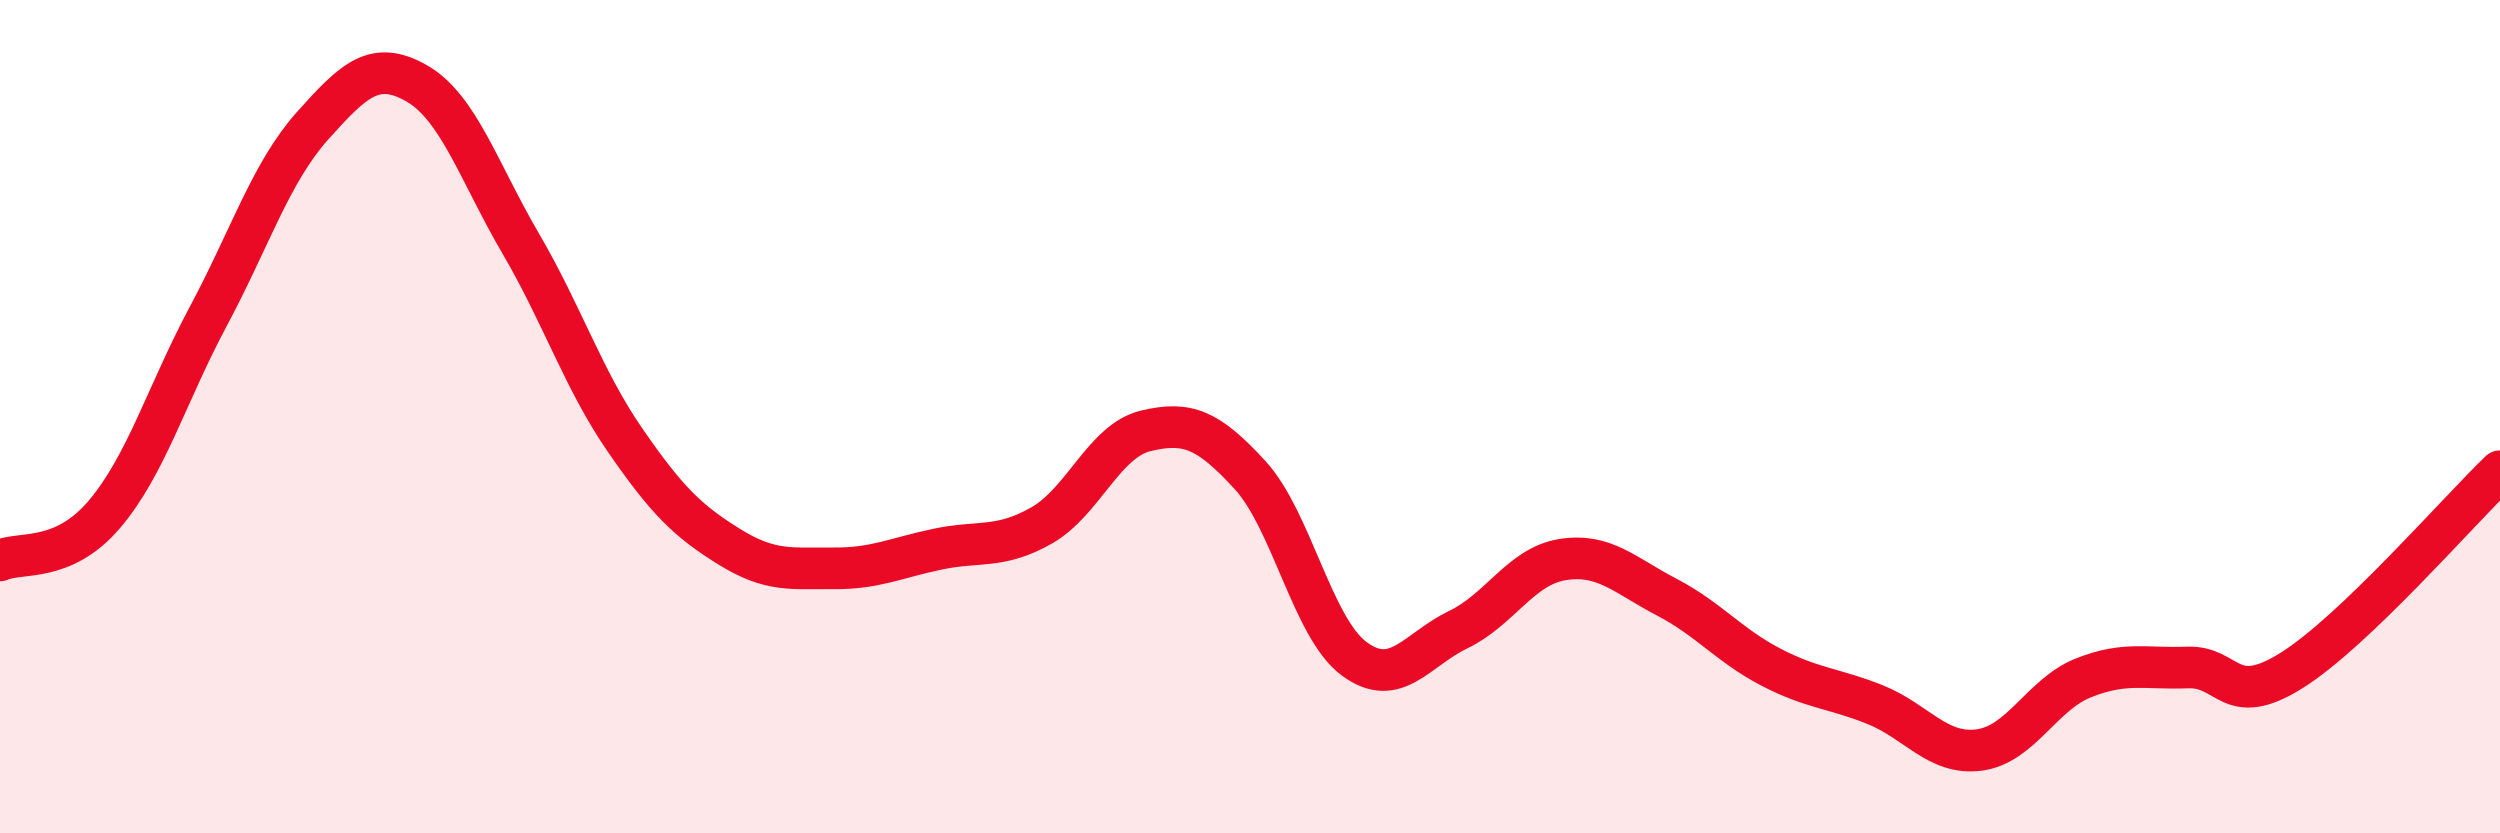
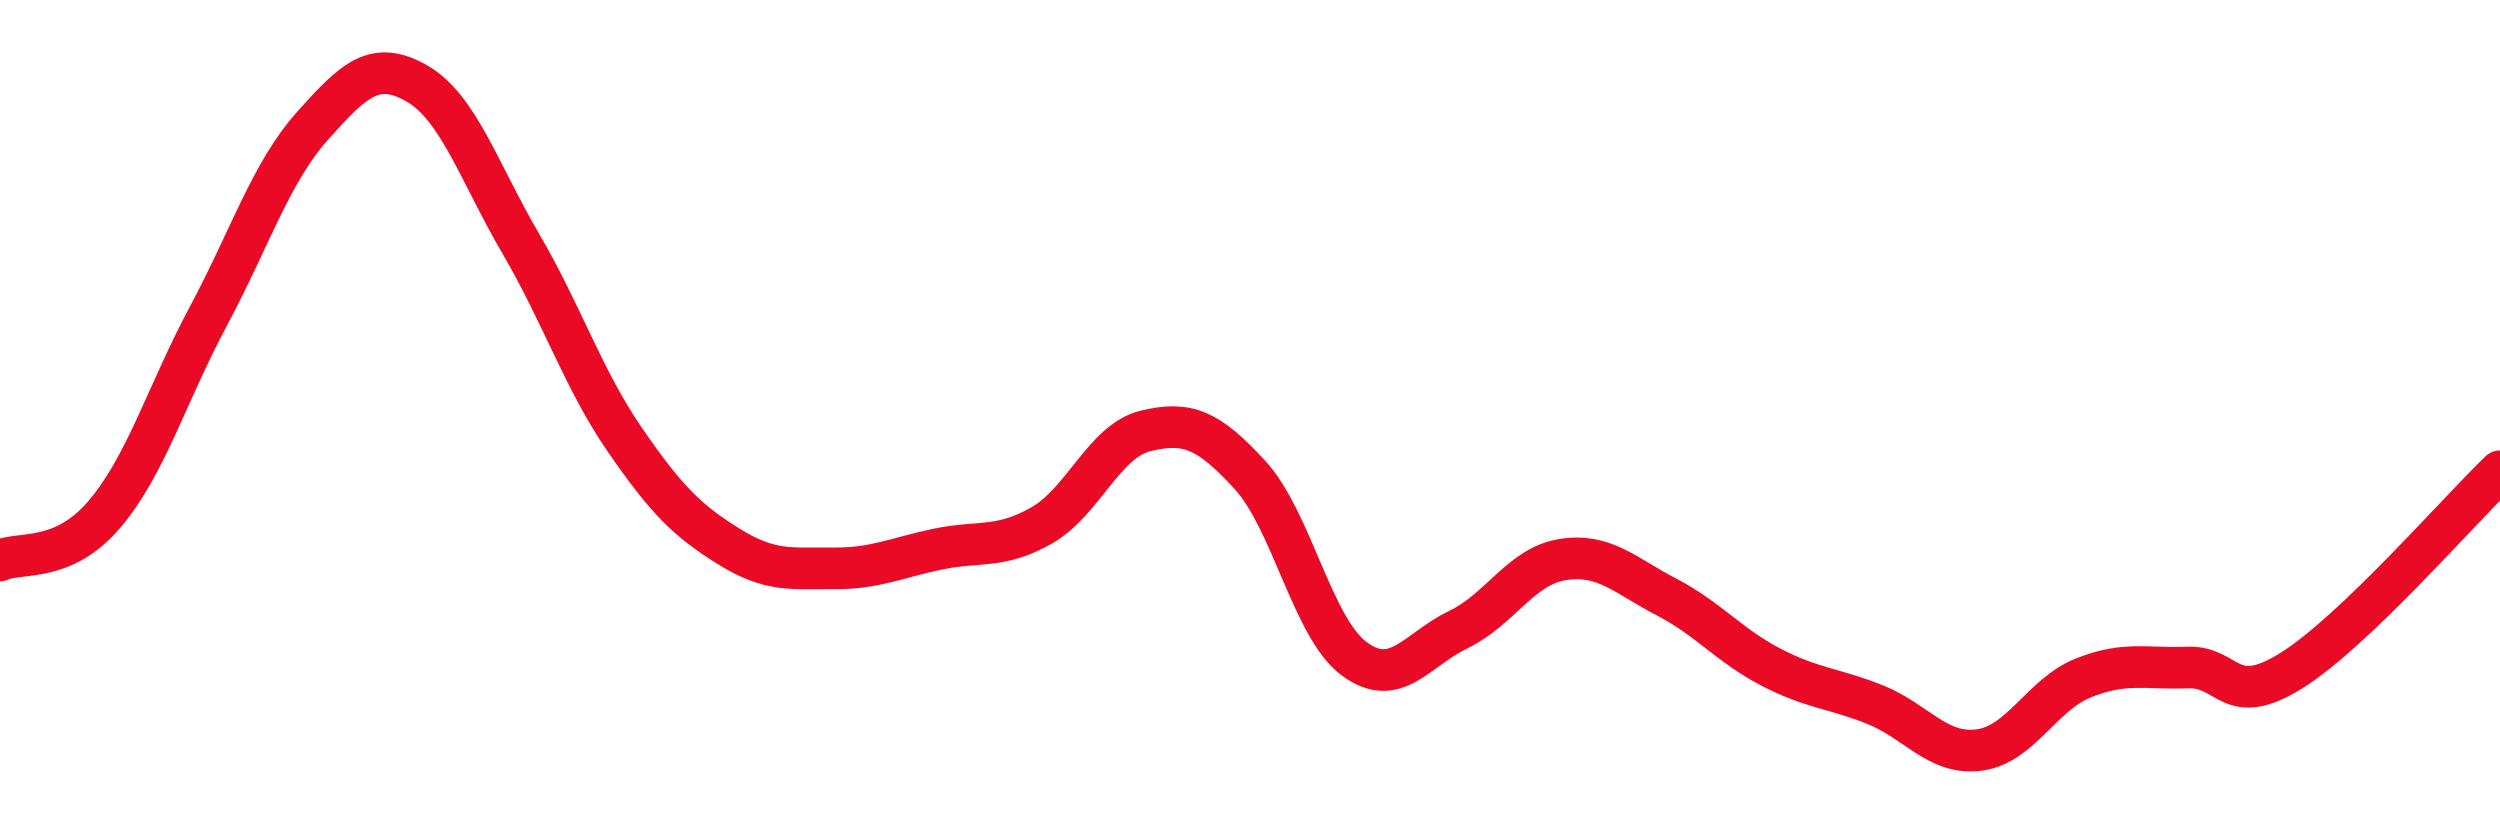
<svg xmlns="http://www.w3.org/2000/svg" width="60" height="20" viewBox="0 0 60 20">
-   <path d="M 0,13.45 C 0.5,13.23 1.5,13.52 2.5,12.35 C 3.5,11.18 4,9.46 5,7.59 C 6,5.72 6.5,4.14 7.5,3.02 C 8.5,1.9 9,1.43 10,2 C 11,2.57 11.5,4.14 12.5,5.85 C 13.5,7.56 14,9.11 15,10.56 C 16,12.01 16.5,12.5 17.5,13.12 C 18.5,13.74 19,13.63 20,13.64 C 21,13.65 21.5,13.39 22.5,13.18 C 23.5,12.97 24,13.18 25,12.61 C 26,12.04 26.5,10.58 27.5,10.34 C 28.5,10.1 29,10.31 30,11.4 C 31,12.49 31.5,15.07 32.5,15.81 C 33.5,16.55 34,15.59 35,15.11 C 36,14.63 36.5,13.59 37.5,13.43 C 38.5,13.27 39,13.81 40,14.33 C 41,14.85 41.5,15.49 42.5,16.01 C 43.5,16.53 44,16.51 45,16.91 C 46,17.31 46.5,18.13 47.5,18 C 48.5,17.87 49,16.67 50,16.27 C 51,15.87 51.5,16.06 52.5,16.02 C 53.5,15.98 53.5,17.03 55,16.09 C 56.5,15.15 59,12.27 60,11.31L60 20L0 20Z" fill="#EB0A25" opacity="0.1" stroke-linecap="round" stroke-linejoin="round" />
  <path d="M 0,13.45 C 0.5,13.23 1.5,13.52 2.5,12.35 C 3.5,11.18 4,9.46 5,7.59 C 6,5.72 6.5,4.14 7.5,3.02 C 8.5,1.9 9,1.43 10,2 C 11,2.57 11.5,4.14 12.5,5.85 C 13.5,7.56 14,9.11 15,10.56 C 16,12.01 16.5,12.5 17.5,13.12 C 18.5,13.74 19,13.63 20,13.64 C 21,13.65 21.5,13.39 22.5,13.18 C 23.5,12.97 24,13.18 25,12.61 C 26,12.04 26.5,10.58 27.5,10.34 C 28.5,10.1 29,10.31 30,11.4 C 31,12.49 31.5,15.07 32.5,15.81 C 33.5,16.55 34,15.59 35,15.11 C 36,14.63 36.5,13.59 37.5,13.43 C 38.5,13.27 39,13.81 40,14.33 C 41,14.85 41.5,15.49 42.5,16.01 C 43.5,16.53 44,16.51 45,16.91 C 46,17.31 46.5,18.13 47.5,18 C 48.5,17.87 49,16.67 50,16.27 C 51,15.87 51.5,16.06 52.5,16.02 C 53.5,15.98 53.5,17.03 55,16.09 C 56.5,15.15 59,12.27 60,11.31" stroke="#EB0A25" stroke-width="1" fill="none" stroke-linecap="round" stroke-linejoin="round" />
</svg>